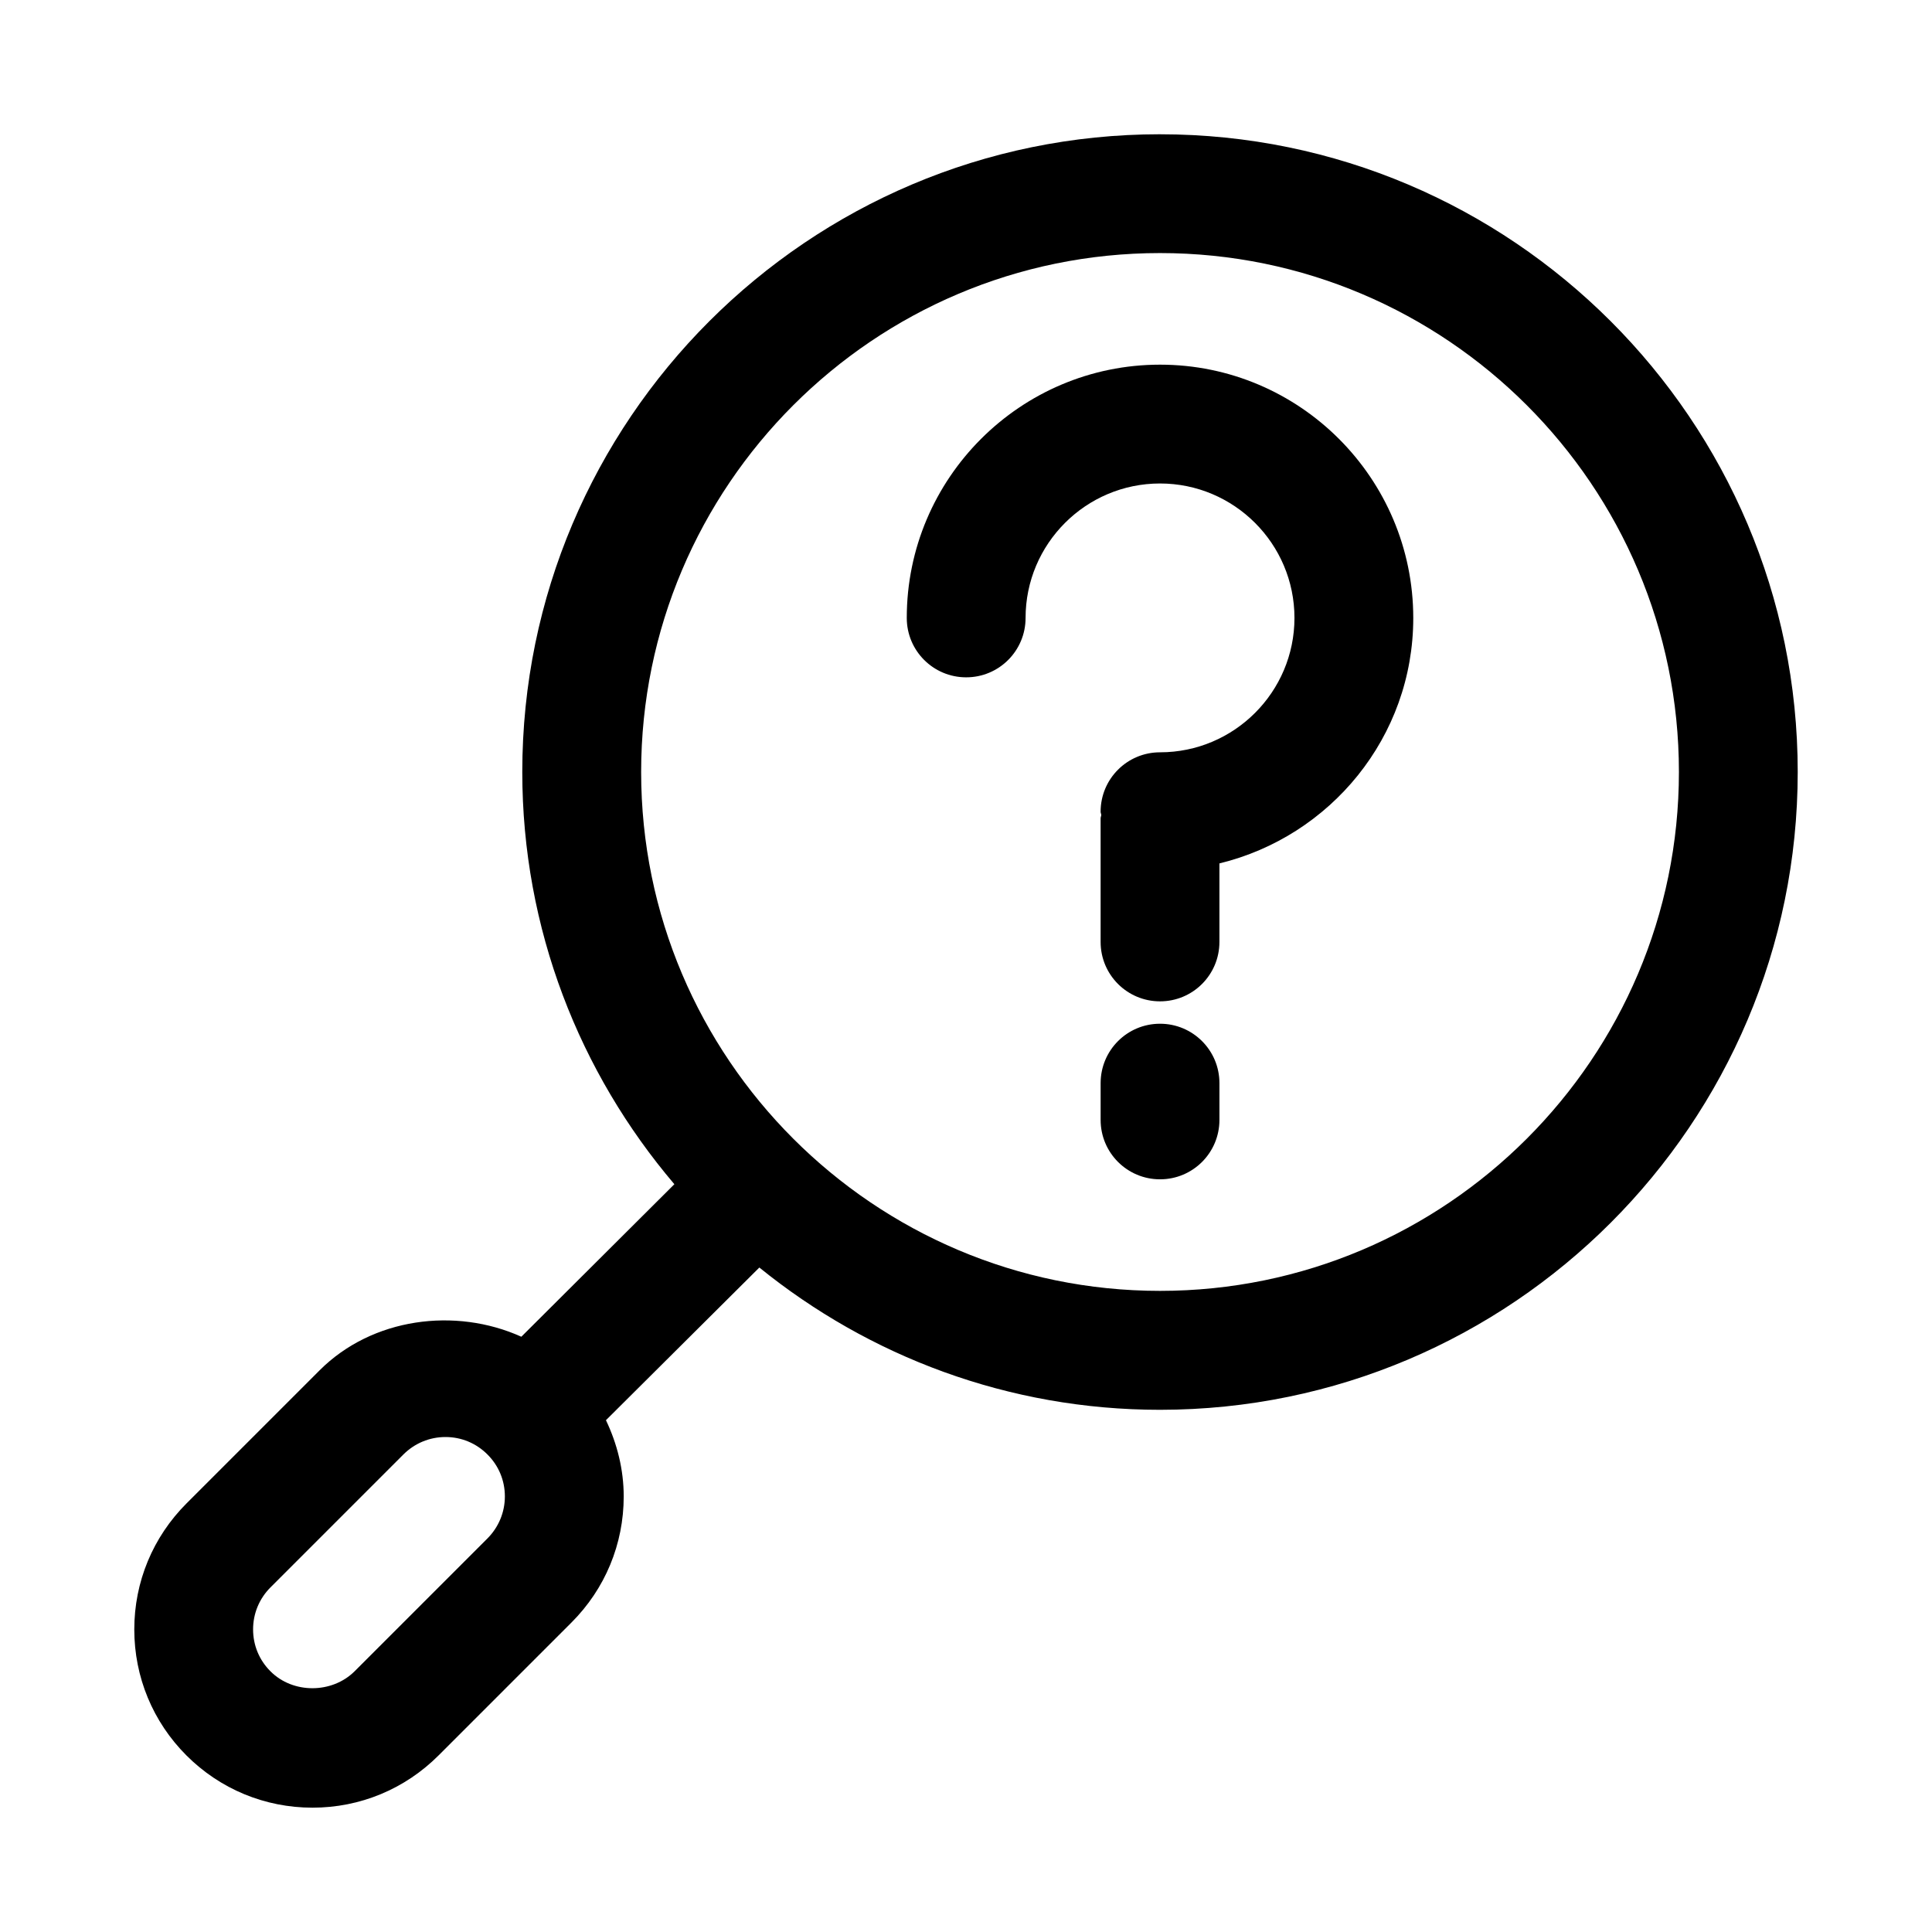
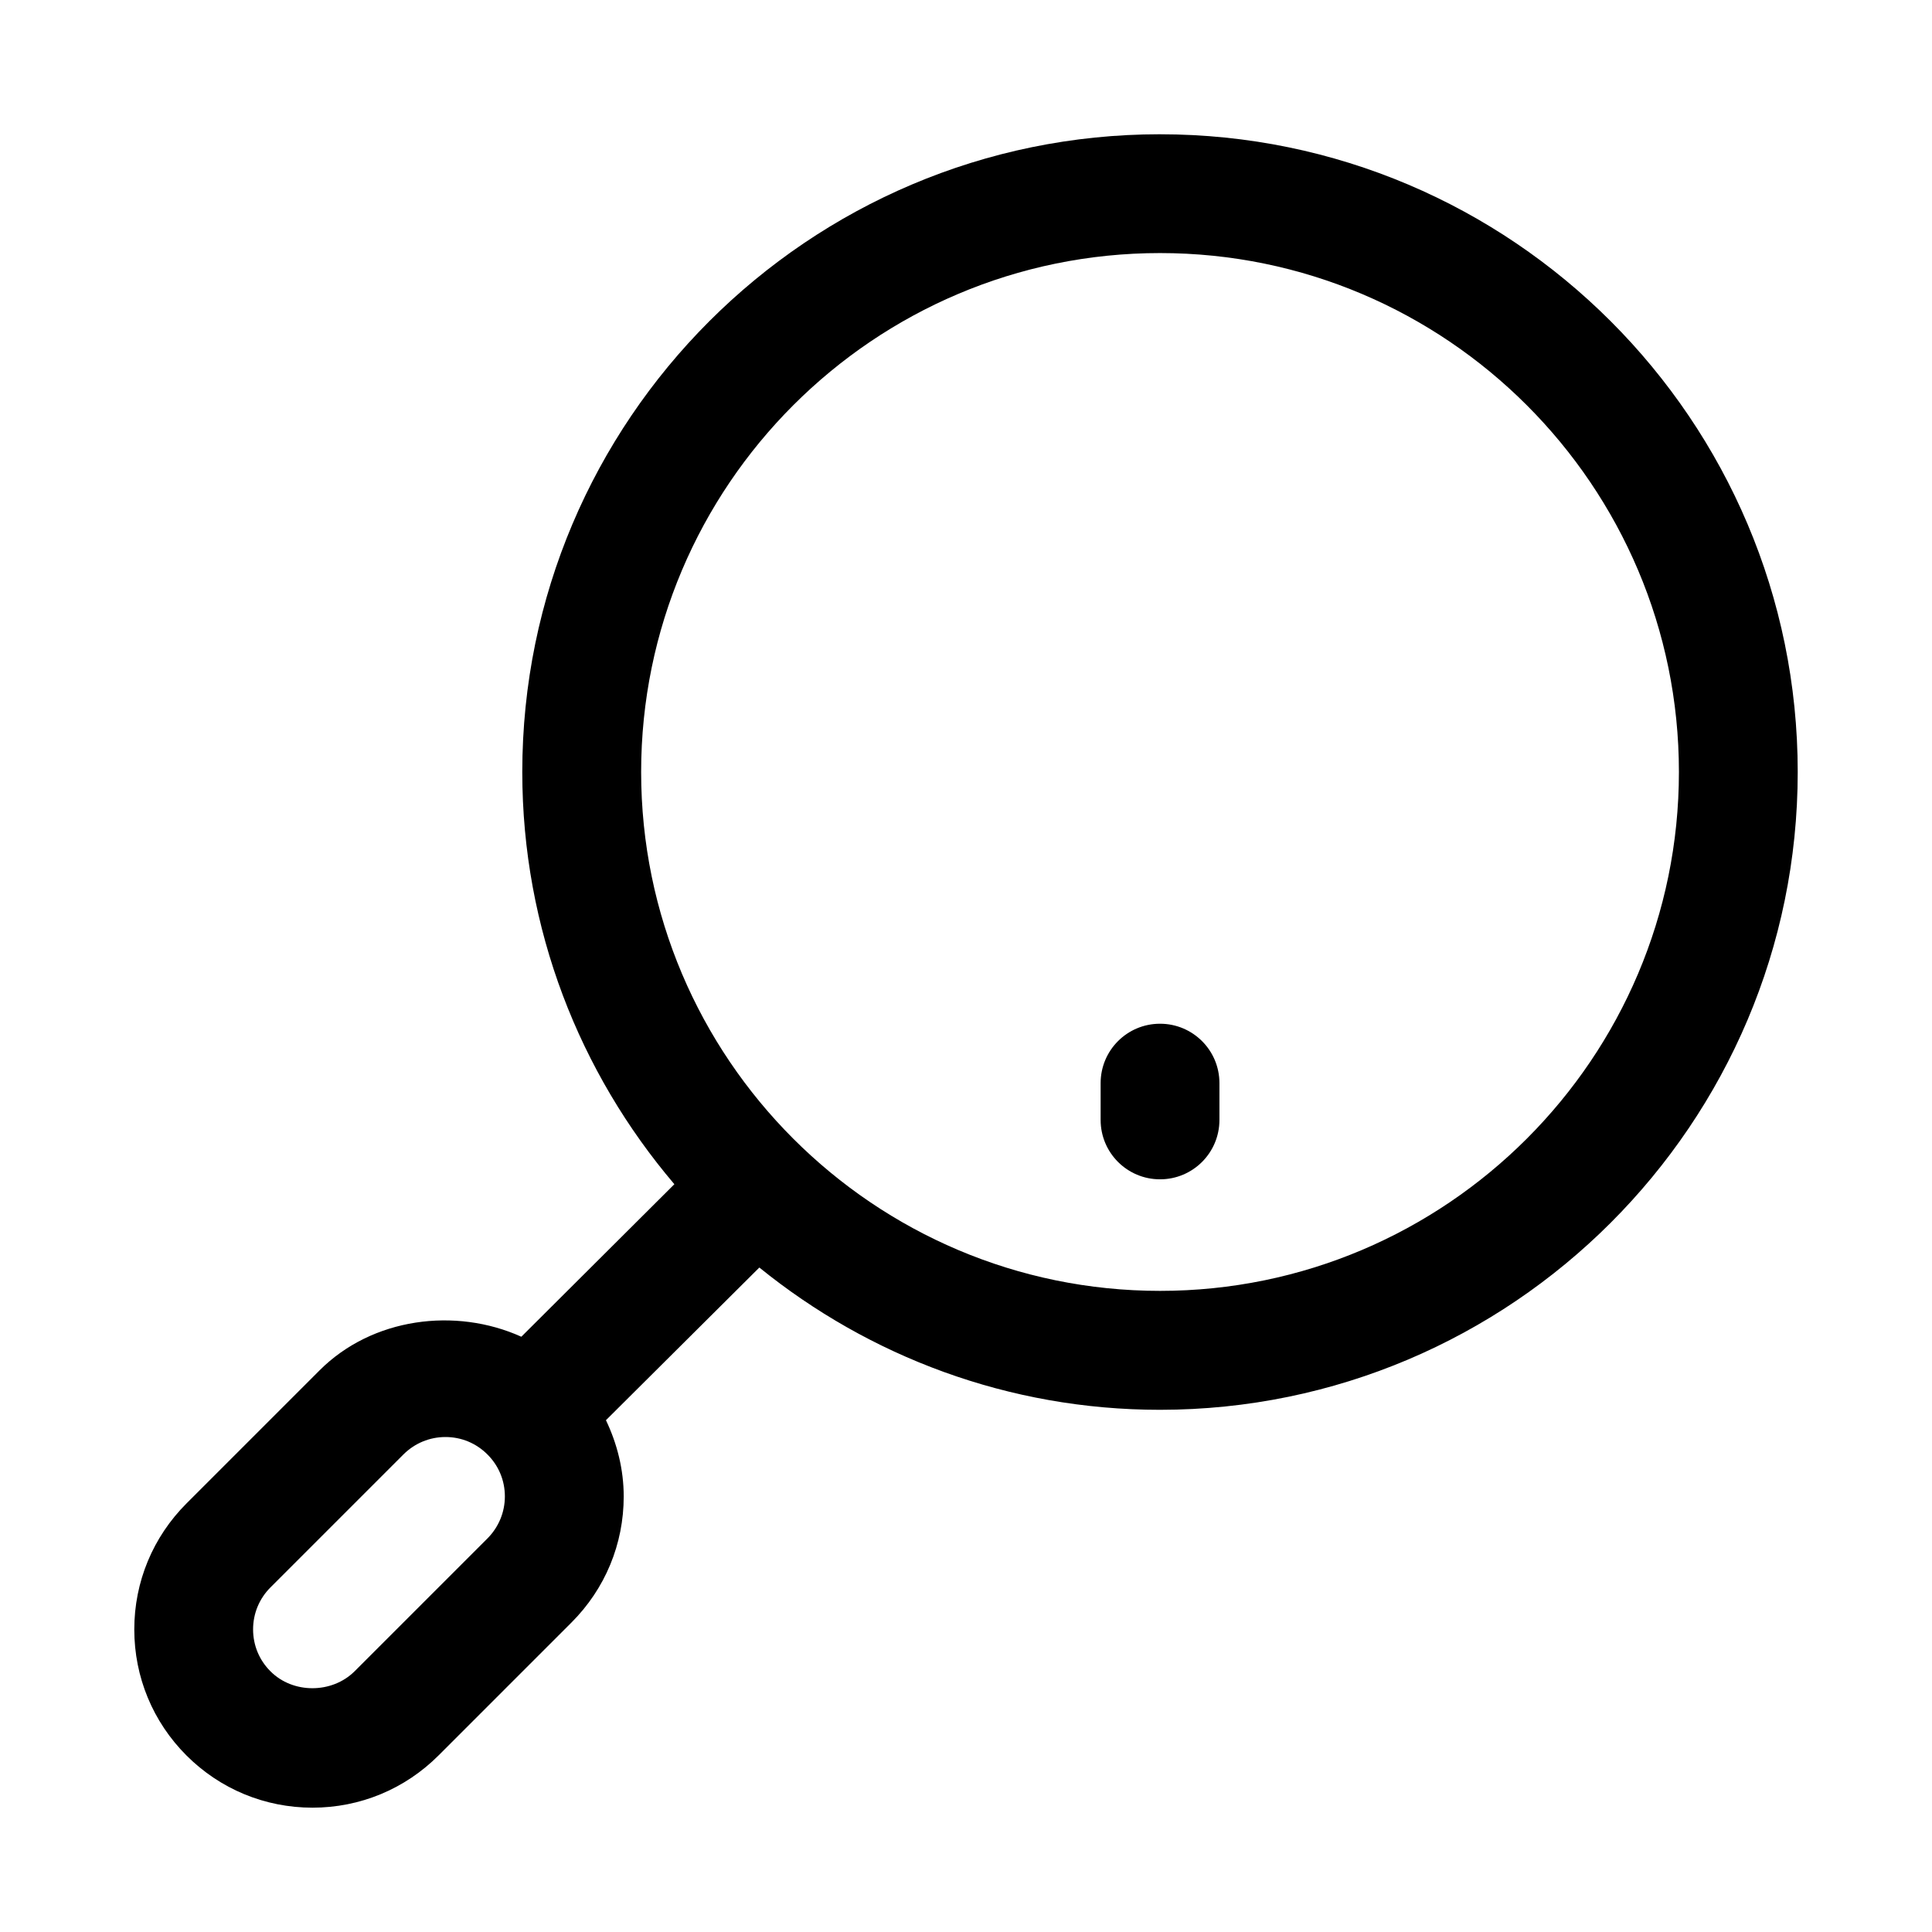
<svg xmlns="http://www.w3.org/2000/svg" fill="#000000" width="800px" height="800px" version="1.1" viewBox="144 144 512 512">
  <g>
-     <path d="m451.42 240.64c-37.016 0-67.117 30.102-67.117 67.117 0 8.707 7.039 15.742 15.742 15.742 8.707 0 15.742-7.039 15.742-15.742 0-19.648 15.98-35.629 35.629-35.629 19.648 0 35.629 15.98 35.629 35.629 0 19.633-15.98 35.613-35.629 35.613-8.707 0-15.742 7.039-15.742 15.742 0 0.316 0.156 0.566 0.172 0.867-0.016 0.316-0.172 0.566-0.172 0.883v32.762c0 8.707 7.039 15.742 15.742 15.742 8.707 0 15.742-7.039 15.742-15.742v-20.812c29.395-7.133 51.371-33.488 51.371-65.039-0.008-37.031-30.109-67.133-67.109-67.133z" />
-     <path d="m451.42 415.3c-8.707 0-15.742 7.039-15.742 15.742v9.746c0 8.707 7.039 15.742 15.742 15.742 8.707 0 15.742-7.039 15.742-15.742v-9.746c0.004-8.703-7.051-15.742-15.742-15.742z" />
+     <path d="m451.42 415.3c-8.707 0-15.742 7.039-15.742 15.742v9.746c0 8.707 7.039 15.742 15.742 15.742 8.707 0 15.742-7.039 15.742-15.742v-9.746c0.004-8.703-7.051-15.742-15.742-15.742" />
    <path d="m451.42 179.58c-93.188 0-169.01 75.809-169.01 169 0 41.66 15.223 79.758 40.305 109.25l-40.555 40.418c-17.492-7.887-39.535-5.039-53.484 8.926l-35.234 35.234c-8.93 8.93-13.855 20.801-13.855 33.41 0 12.625 4.93 24.496 13.824 33.395 8.91 8.91 20.781 13.84 33.41 13.84 12.609 0 24.48-4.93 33.395-13.84l35.234-35.234c8.91-8.91 13.84-20.781 13.84-33.395 0-7.133-1.73-13.965-4.707-20.215l40.652-40.461c29.047 23.539 65.969 37.707 106.18 37.707 93.199-0.02 169-75.844 169-169.03s-75.805-169-169-169zm-178.24 372.12-35.234 35.234c-6 5.934-16.312 5.969-22.262-0.016-2.977-2.957-4.613-6.894-4.613-11.113 0-4.203 1.637-8.156 4.613-11.133l35.234-35.234c2.977-2.961 6.926-4.613 11.133-4.613 4.219 0 8.156 1.637 11.133 4.629 2.977 2.961 4.613 6.894 4.613 11.117-0.004 4.188-1.641 8.137-4.617 11.129zm178.24-65.605c-75.824 0-137.51-61.684-137.51-137.51s61.668-137.52 137.51-137.52c75.84 0 137.51 61.684 137.51 137.51s-61.684 137.52-137.51 137.52z" />
  </g>
</svg>